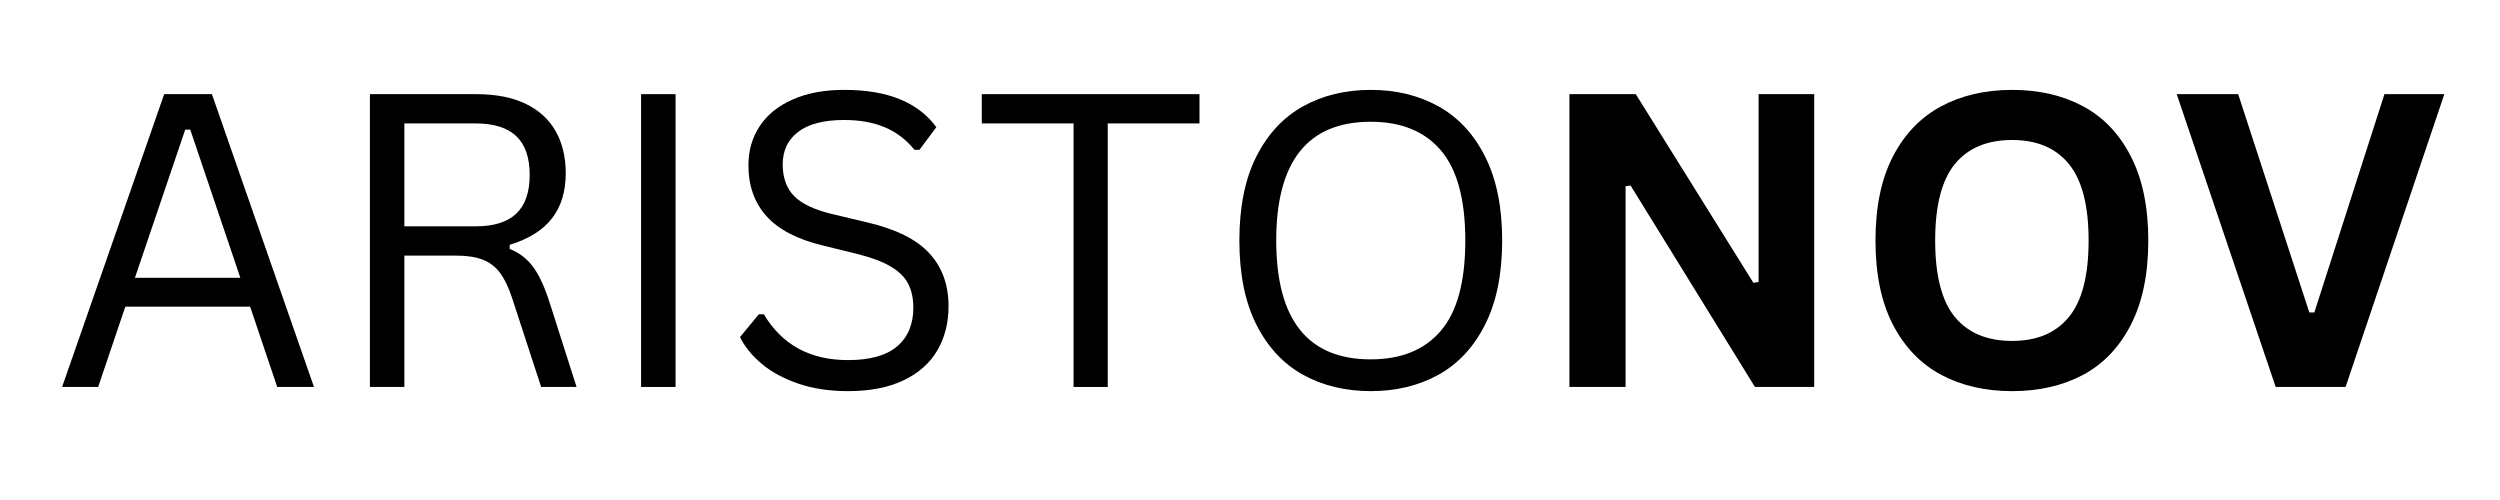
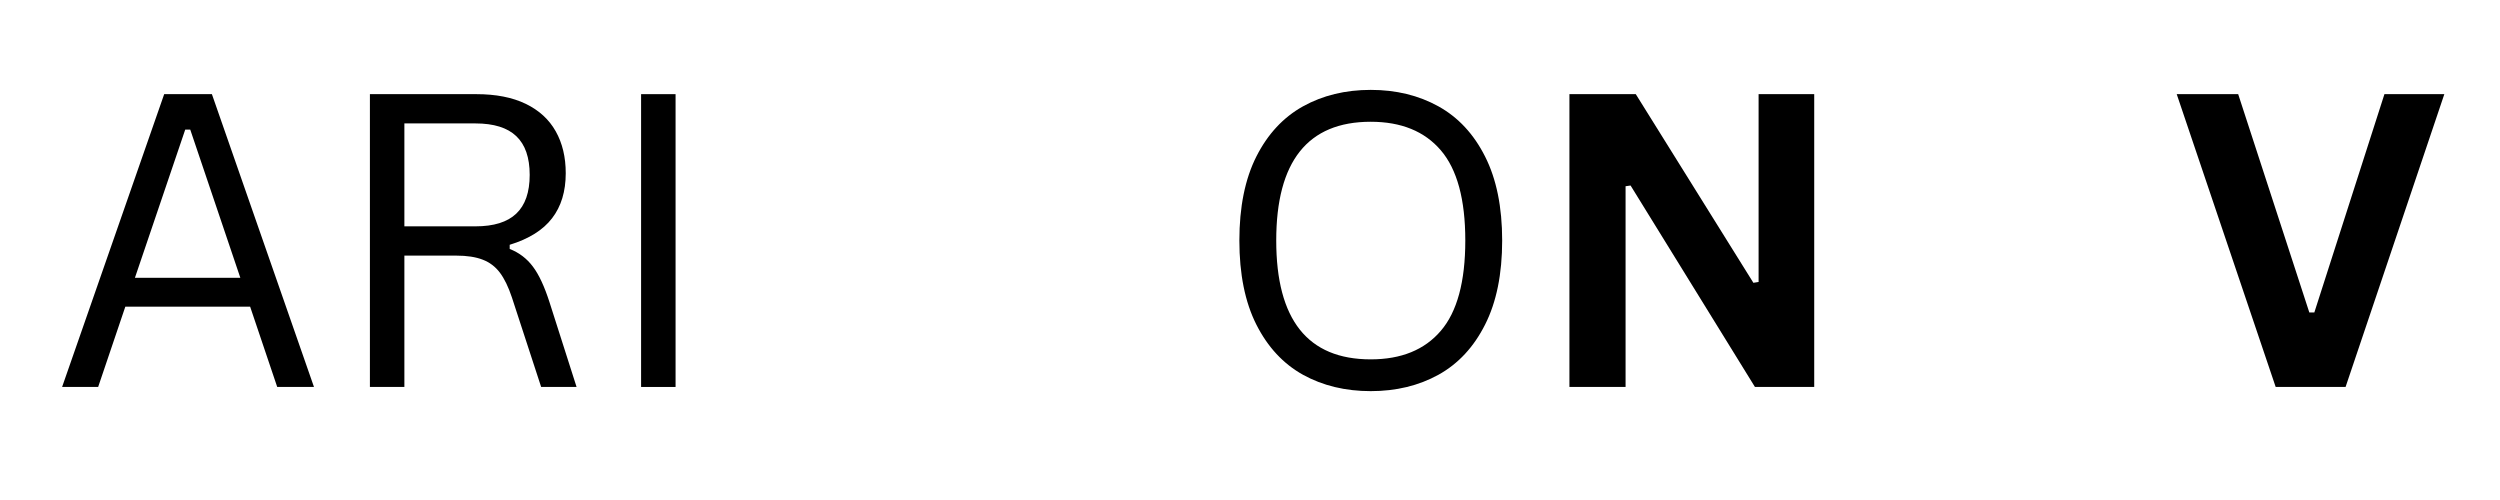
<svg xmlns="http://www.w3.org/2000/svg" width="500" zoomAndPan="magnify" viewBox="0 0 375 75" height="100" preserveAspectRatio="xMidYMid meet" version="1.0">
  <defs>
    <g />
  </defs>
  <g fill="#000000" fill-opacity="1">
    <g transform="translate(7.566, 58.045)">
      <g>
        <path d="M 39.531 0 L 34.016 0 L 29.953 -12.047 L 11.234 -12.047 L 7.156 0 L 1.75 0 L 17.062 -43.922 L 24.219 -43.922 Z M 20.219 -38.609 L 12.672 -16.375 L 28.484 -16.375 L 20.969 -38.609 Z M 20.219 -38.609 " />
      </g>
    </g>
  </g>
  <g fill="#000000" fill-opacity="1">
    <g transform="translate(48.845, 58.045)">
      <g>
        <path d="M 6.641 0 L 6.641 -43.922 L 22.594 -43.922 C 25.539 -43.922 28.016 -43.438 30.016 -42.469 C 32.016 -41.5 33.516 -40.125 34.516 -38.344 C 35.516 -36.57 36.016 -34.477 36.016 -32.062 C 36.016 -29.332 35.332 -27.082 33.969 -25.312 C 32.613 -23.539 30.492 -22.211 27.609 -21.328 L 27.609 -20.703 C 29.035 -20.141 30.195 -19.254 31.094 -18.047 C 32 -16.848 32.832 -15.055 33.594 -12.672 L 37.641 0 L 32.328 0 L 27.938 -13.438 C 27.414 -15.008 26.816 -16.242 26.141 -17.141 C 25.461 -18.047 24.602 -18.695 23.562 -19.094 C 22.52 -19.5 21.195 -19.703 19.594 -19.703 L 11.812 -19.703 L 11.812 0 Z M 22.469 -24.094 C 25.219 -24.094 27.258 -24.727 28.594 -26 C 29.938 -27.27 30.609 -29.207 30.609 -31.812 C 30.609 -34.414 29.938 -36.352 28.594 -37.625 C 27.258 -38.895 25.219 -39.531 22.469 -39.531 L 11.812 -39.531 L 11.812 -24.094 Z M 22.469 -24.094 " />
      </g>
    </g>
  </g>
  <g fill="#000000" fill-opacity="1">
    <g transform="translate(89.523, 58.045)">
      <g>
        <path d="M 11.812 0 L 6.641 0 L 6.641 -43.922 L 11.812 -43.922 Z M 11.812 0 " />
      </g>
    </g>
  </g>
  <g fill="#000000" fill-opacity="1">
    <g transform="translate(107.999, 58.045)">
      <g>
-         <path d="M 19.203 0.625 C 16.43 0.625 13.945 0.25 11.75 -0.5 C 9.562 -1.25 7.738 -2.234 6.281 -3.453 C 4.82 -4.672 3.727 -6.016 3 -7.484 L 5.828 -10.906 L 6.578 -10.906 C 9.305 -6.32 13.516 -4.031 19.203 -4.031 C 22.504 -4.031 24.961 -4.719 26.578 -6.094 C 28.191 -7.477 29 -9.406 29 -11.875 C 29 -13.312 28.734 -14.531 28.203 -15.531 C 27.672 -16.531 26.789 -17.383 25.562 -18.094 C 24.344 -18.812 22.68 -19.43 20.578 -19.953 L 15.438 -21.219 C 11.613 -22.133 8.797 -23.598 6.984 -25.609 C 5.172 -27.617 4.266 -30.172 4.266 -33.266 C 4.266 -35.441 4.82 -37.383 5.938 -39.094 C 7.062 -40.812 8.707 -42.148 10.875 -43.109 C 13.039 -44.078 15.625 -44.562 18.625 -44.562 C 21.926 -44.562 24.711 -44.094 26.984 -43.156 C 29.266 -42.227 31.086 -40.832 32.453 -38.969 L 29.922 -35.578 L 29.172 -35.578 C 27.91 -37.117 26.414 -38.25 24.688 -38.969 C 22.969 -39.688 20.945 -40.047 18.625 -40.047 C 15.582 -40.047 13.285 -39.453 11.734 -38.266 C 10.18 -37.086 9.406 -35.457 9.406 -33.375 C 9.406 -31.395 9.973 -29.816 11.109 -28.641 C 12.254 -27.473 14.18 -26.566 16.891 -25.922 L 22.141 -24.672 C 26.41 -23.672 29.5 -22.129 31.406 -20.047 C 33.32 -17.973 34.281 -15.328 34.281 -12.109 C 34.281 -9.617 33.723 -7.414 32.609 -5.5 C 31.504 -3.594 29.816 -2.094 27.547 -1 C 25.285 0.082 22.504 0.625 19.203 0.625 Z M 19.203 0.625 " />
-       </g>
+         </g>
    </g>
  </g>
  <g fill="#000000" fill-opacity="1">
    <g transform="translate(145.643, 58.045)">
      <g>
-         <path d="M 34.281 -43.922 L 34.281 -39.531 L 20.516 -39.531 L 20.516 0 L 15.391 0 L 15.391 -39.531 L 1.625 -39.531 L 1.625 -43.922 Z M 34.281 -43.922 " />
-       </g>
+         </g>
    </g>
  </g>
  <g fill="#000000" fill-opacity="1">
    <g transform="translate(181.514, 58.045)">
      <g>
        <path d="M 24.094 0.625 C 20.289 0.625 16.906 -0.191 13.938 -1.828 C 10.977 -3.473 8.645 -5.984 6.938 -9.359 C 5.238 -12.734 4.391 -16.938 4.391 -21.969 C 4.391 -26.988 5.238 -31.188 6.938 -34.562 C 8.645 -37.938 10.977 -40.445 13.938 -42.094 C 16.906 -43.738 20.289 -44.562 24.094 -44.562 C 27.895 -44.562 31.281 -43.738 34.25 -42.094 C 37.219 -40.445 39.551 -37.938 41.25 -34.562 C 42.957 -31.188 43.812 -26.988 43.812 -21.969 C 43.812 -16.938 42.957 -12.734 41.25 -9.359 C 39.551 -5.984 37.219 -3.473 34.25 -1.828 C 31.281 -0.191 27.895 0.625 24.094 0.625 Z M 24.094 -4.141 C 28.664 -4.141 32.172 -5.566 34.609 -8.422 C 37.055 -11.273 38.281 -15.789 38.281 -21.969 C 38.281 -28.133 37.055 -32.645 34.609 -35.5 C 32.172 -38.352 28.664 -39.781 24.094 -39.781 C 14.645 -39.781 9.922 -33.844 9.922 -21.969 C 9.922 -10.082 14.645 -4.141 24.094 -4.141 Z M 24.094 -4.141 " />
      </g>
    </g>
  </g>
  <g fill="#000000" fill-opacity="1">
    <g transform="translate(229.711, 58.045)">
      <g>
        <path d="M 14.125 0 L 5.703 0 L 5.703 -43.922 L 15.656 -43.922 L 33.297 -15.625 L 34.078 -15.75 L 34.078 -43.922 L 42.422 -43.922 L 42.422 0 L 33.531 0 L 14.875 -30.219 L 14.125 -30.109 Z M 14.125 0 " />
      </g>
    </g>
  </g>
  <g fill="#000000" fill-opacity="1">
    <g transform="translate(277.869, 58.045)">
      <g>
-         <path d="M 23.953 0.625 C 19.922 0.625 16.367 -0.191 13.297 -1.828 C 10.223 -3.473 7.812 -5.984 6.062 -9.359 C 4.32 -12.734 3.453 -16.938 3.453 -21.969 C 3.453 -26.988 4.32 -31.188 6.062 -34.562 C 7.812 -37.938 10.223 -40.445 13.297 -42.094 C 16.367 -43.738 19.922 -44.562 23.953 -44.562 C 27.973 -44.562 31.516 -43.742 34.578 -42.109 C 37.641 -40.473 40.035 -37.961 41.766 -34.578 C 43.504 -31.191 44.375 -26.988 44.375 -21.969 C 44.375 -16.938 43.504 -12.727 41.766 -9.344 C 40.035 -5.957 37.641 -3.445 34.578 -1.812 C 31.516 -0.188 27.973 0.625 23.953 0.625 Z M 23.953 -6.906 C 27.672 -6.906 30.508 -8.102 32.469 -10.5 C 34.438 -12.895 35.422 -16.719 35.422 -21.969 C 35.422 -27.207 34.438 -31.031 32.469 -33.438 C 30.508 -35.844 27.672 -37.047 23.953 -37.047 C 20.203 -37.047 17.336 -35.844 15.359 -33.438 C 13.391 -31.031 12.406 -27.207 12.406 -21.969 C 12.406 -16.719 13.391 -12.895 15.359 -10.5 C 17.336 -8.102 20.203 -6.906 23.953 -6.906 Z M 23.953 -6.906 " />
-       </g>
+         </g>
    </g>
  </g>
  <g fill="#000000" fill-opacity="1">
    <g transform="translate(325.727, 58.045)">
      <g>
        <path d="M 26.109 0 L 15.625 0 L 0.781 -43.922 L 10 -43.922 L 20.672 -11.172 L 21.422 -11.172 L 31.938 -43.922 L 40.922 -43.922 Z M 26.109 0 " />
      </g>
    </g>
  </g>
</svg>